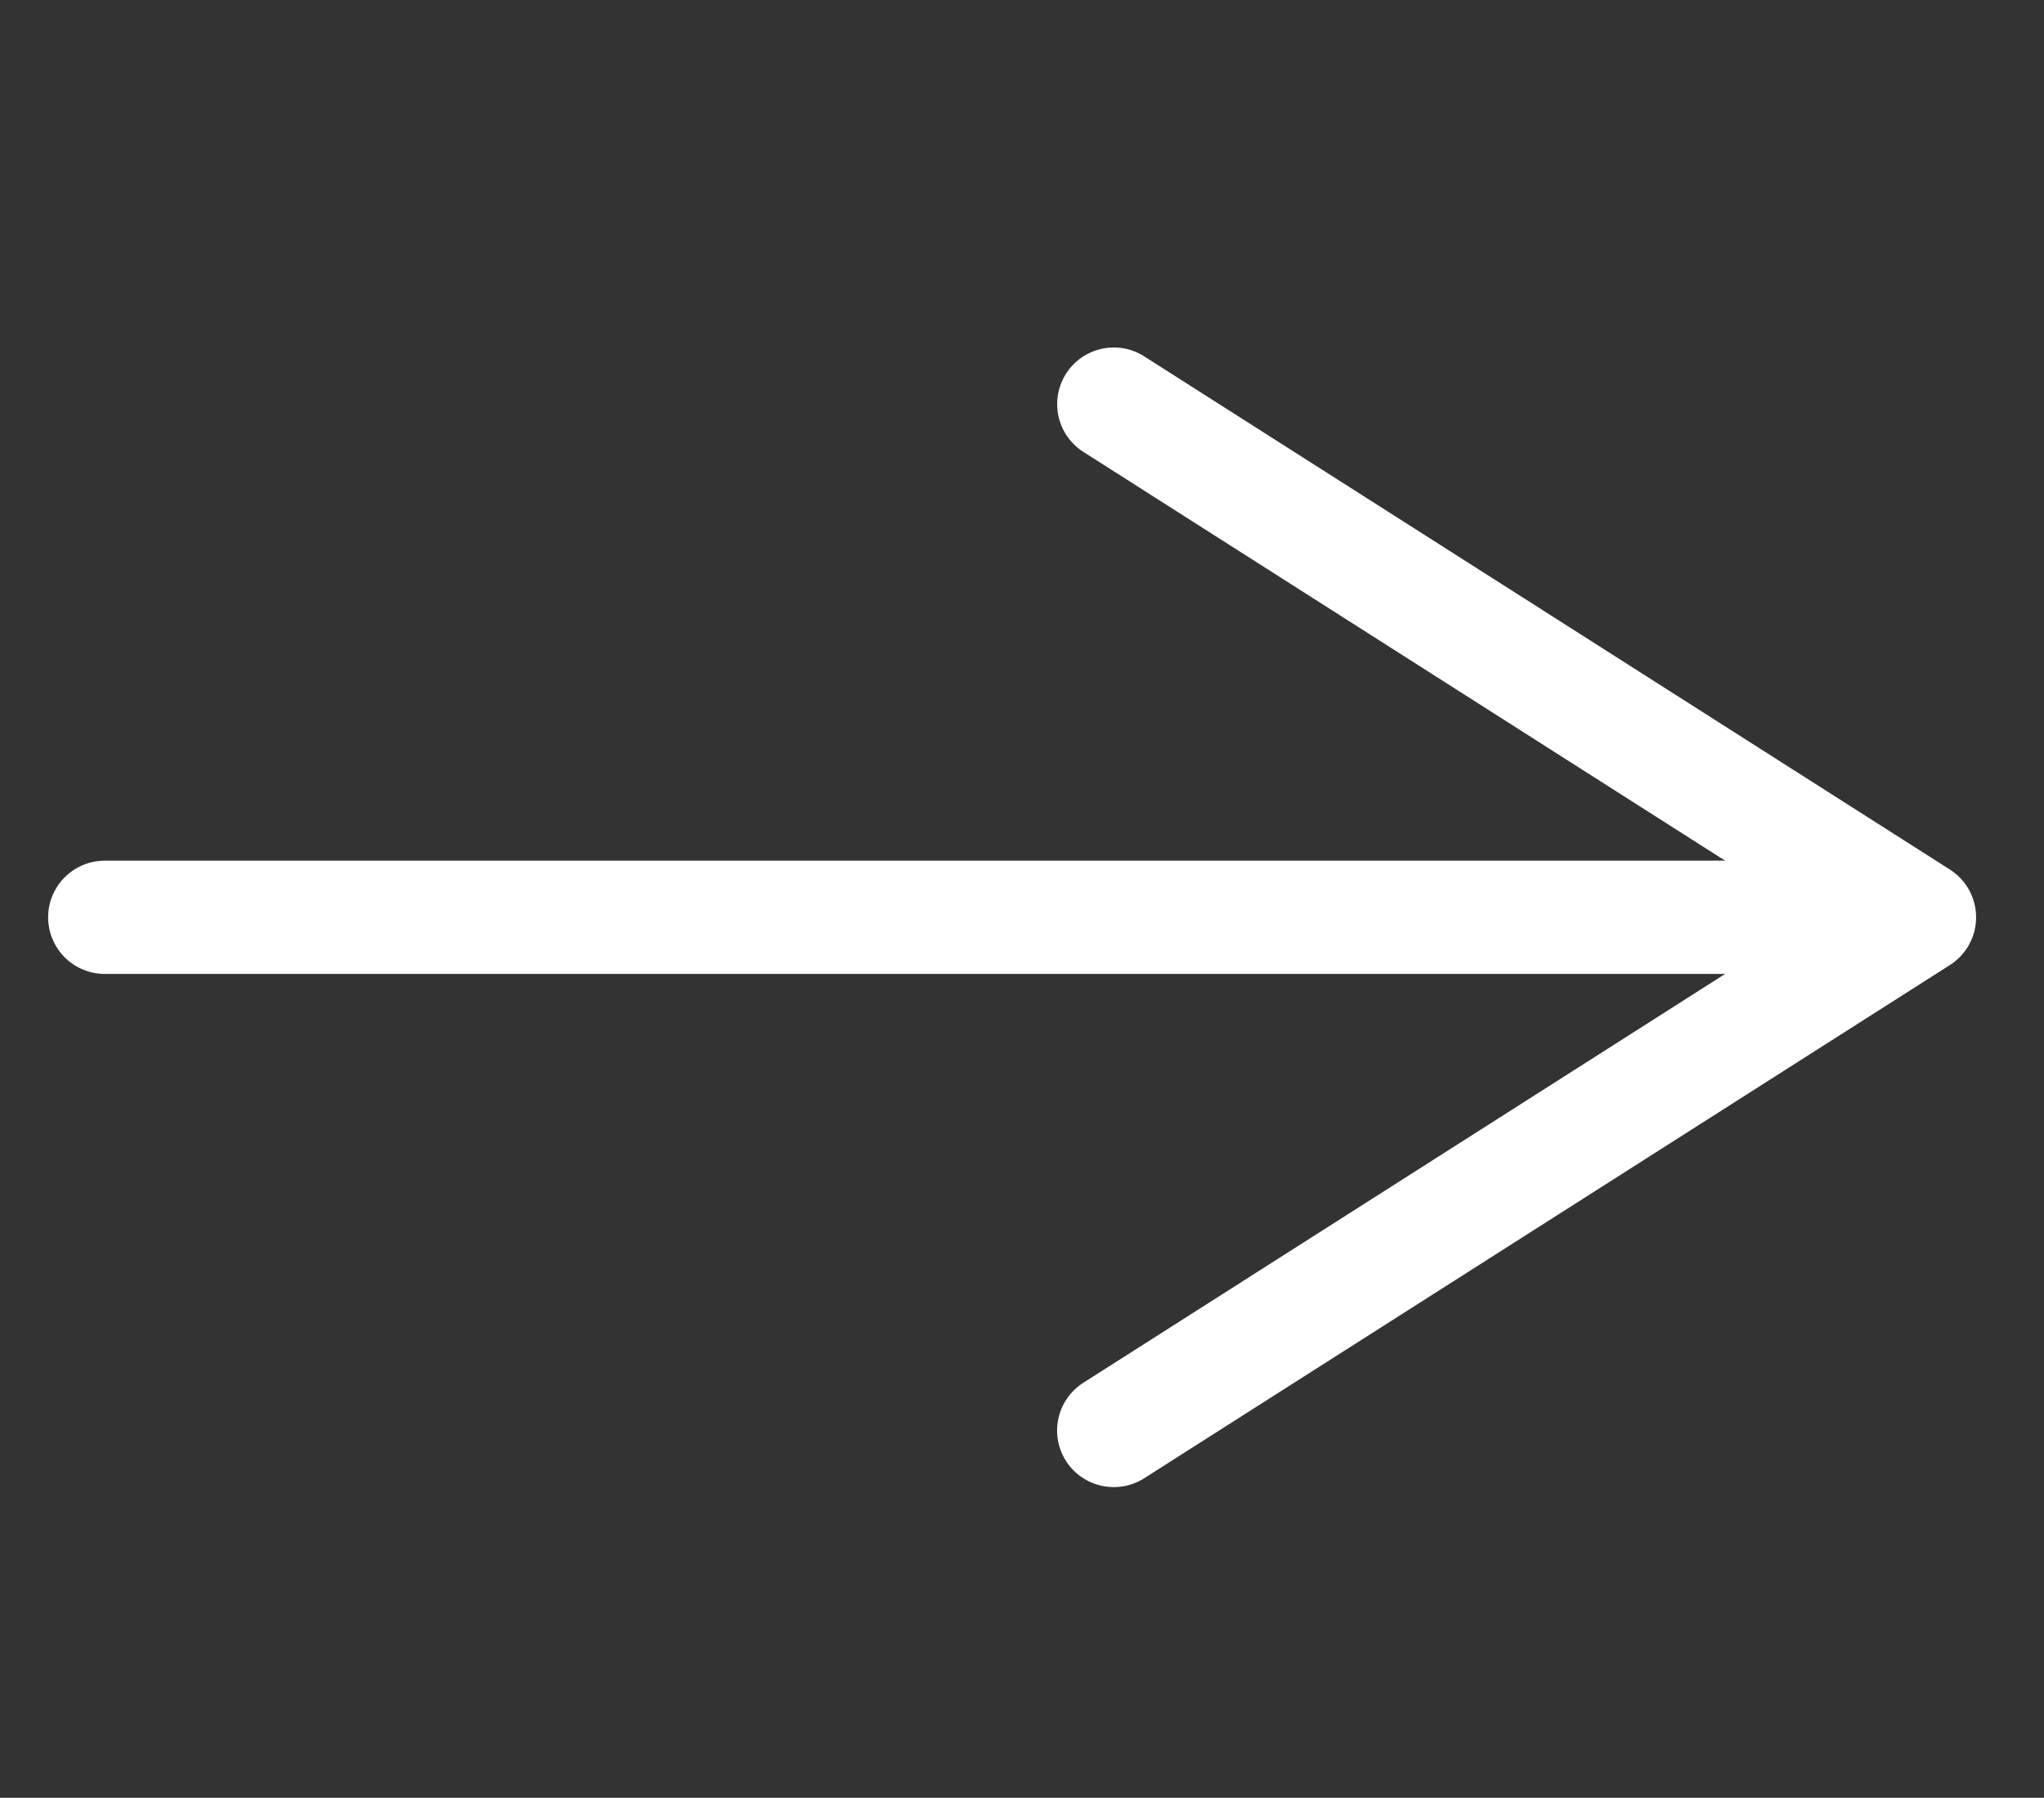
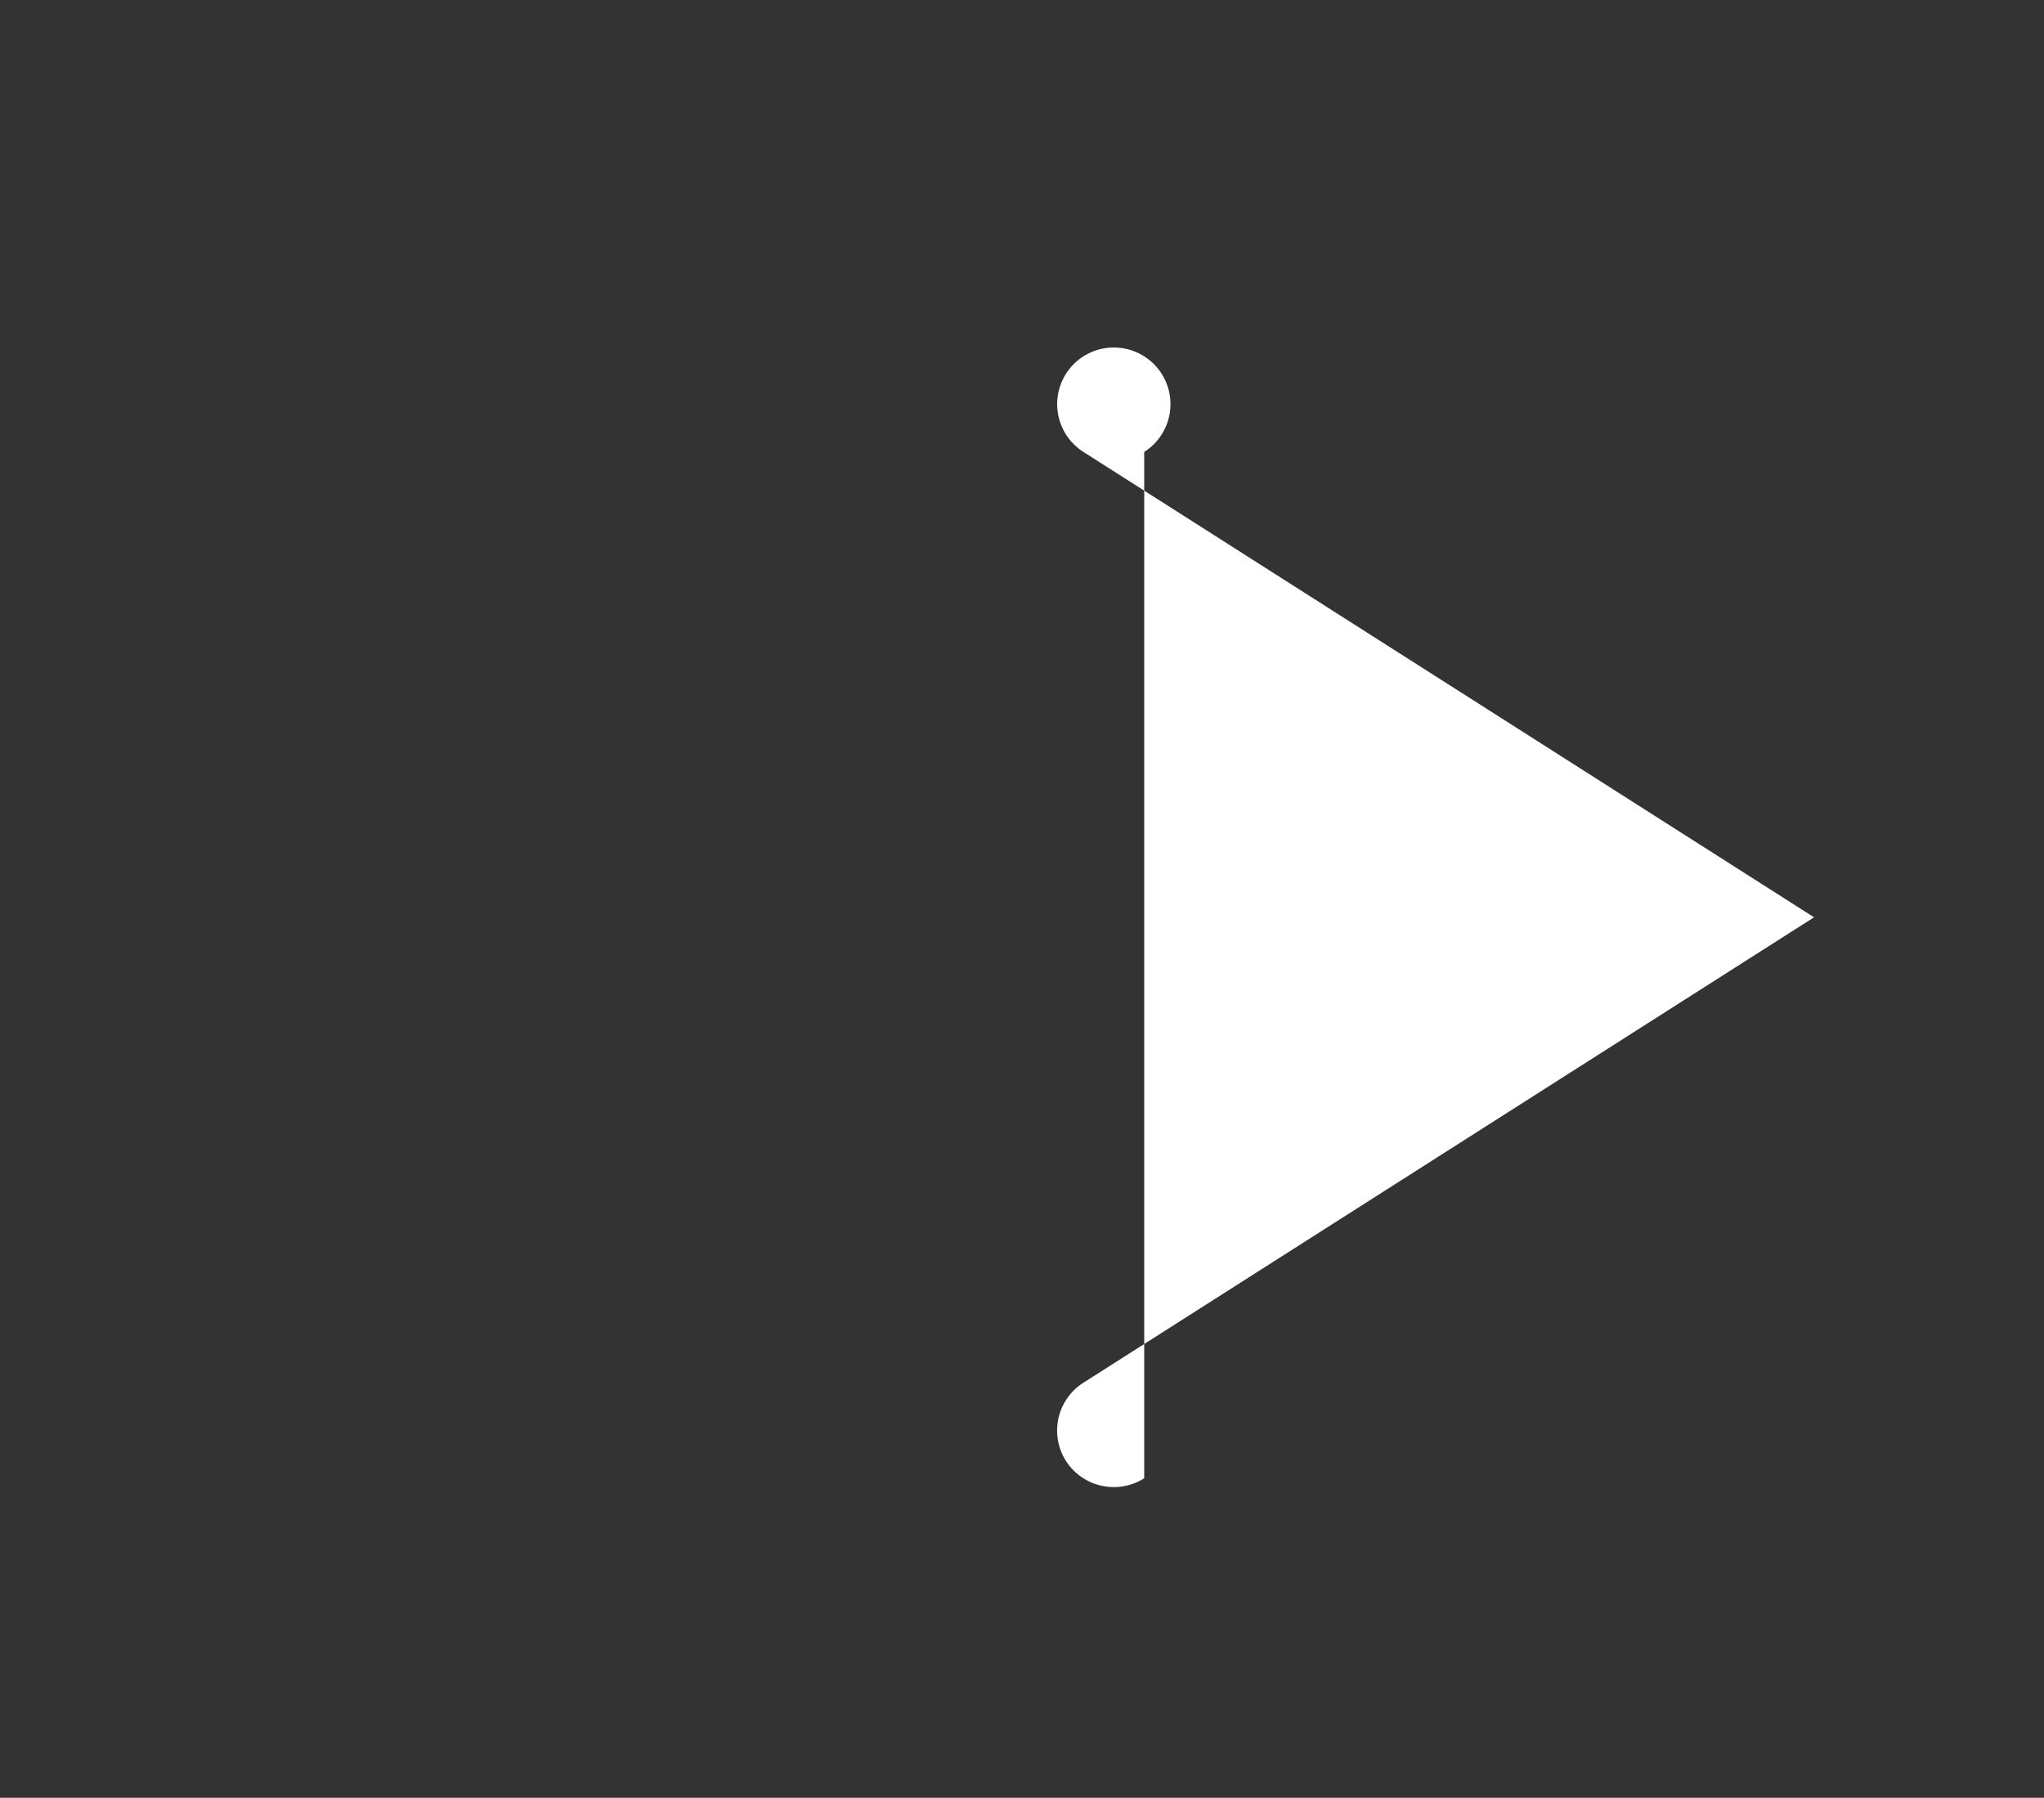
<svg xmlns="http://www.w3.org/2000/svg" id="Слой_1" data-name="Слой 1" viewBox="0 0 722 635">
  <rect x="0" y="0" width="722" height="635" fill="#333333" stroke="none" />
  <defs>
    <style>.cls-1{fill:none;stroke:#fff;stroke-linecap:round;stroke-linejoin:round;stroke-width:40px;}.cls-2{fill:#fff;}</style>
  </defs>
-   <line class="cls-1" x1="37" y1="324" x2="649.91" y2="324" />
-   <path class="cls-2" d="M376.52,516a20,20,0,0,1,6.17-27.61L640.77,324,382.69,159.62a20,20,0,1,1,21.48-33.75L688.74,307.12a20,20,0,0,1,0,33.76L404.17,522.13A20.06,20.06,0,0,1,376.52,516Z" />
+   <path class="cls-2" d="M376.52,516a20,20,0,0,1,6.17-27.61L640.77,324,382.69,159.62a20,20,0,1,1,21.48-33.75a20,20,0,0,1,0,33.76L404.17,522.13A20.06,20.06,0,0,1,376.52,516Z" />
</svg>